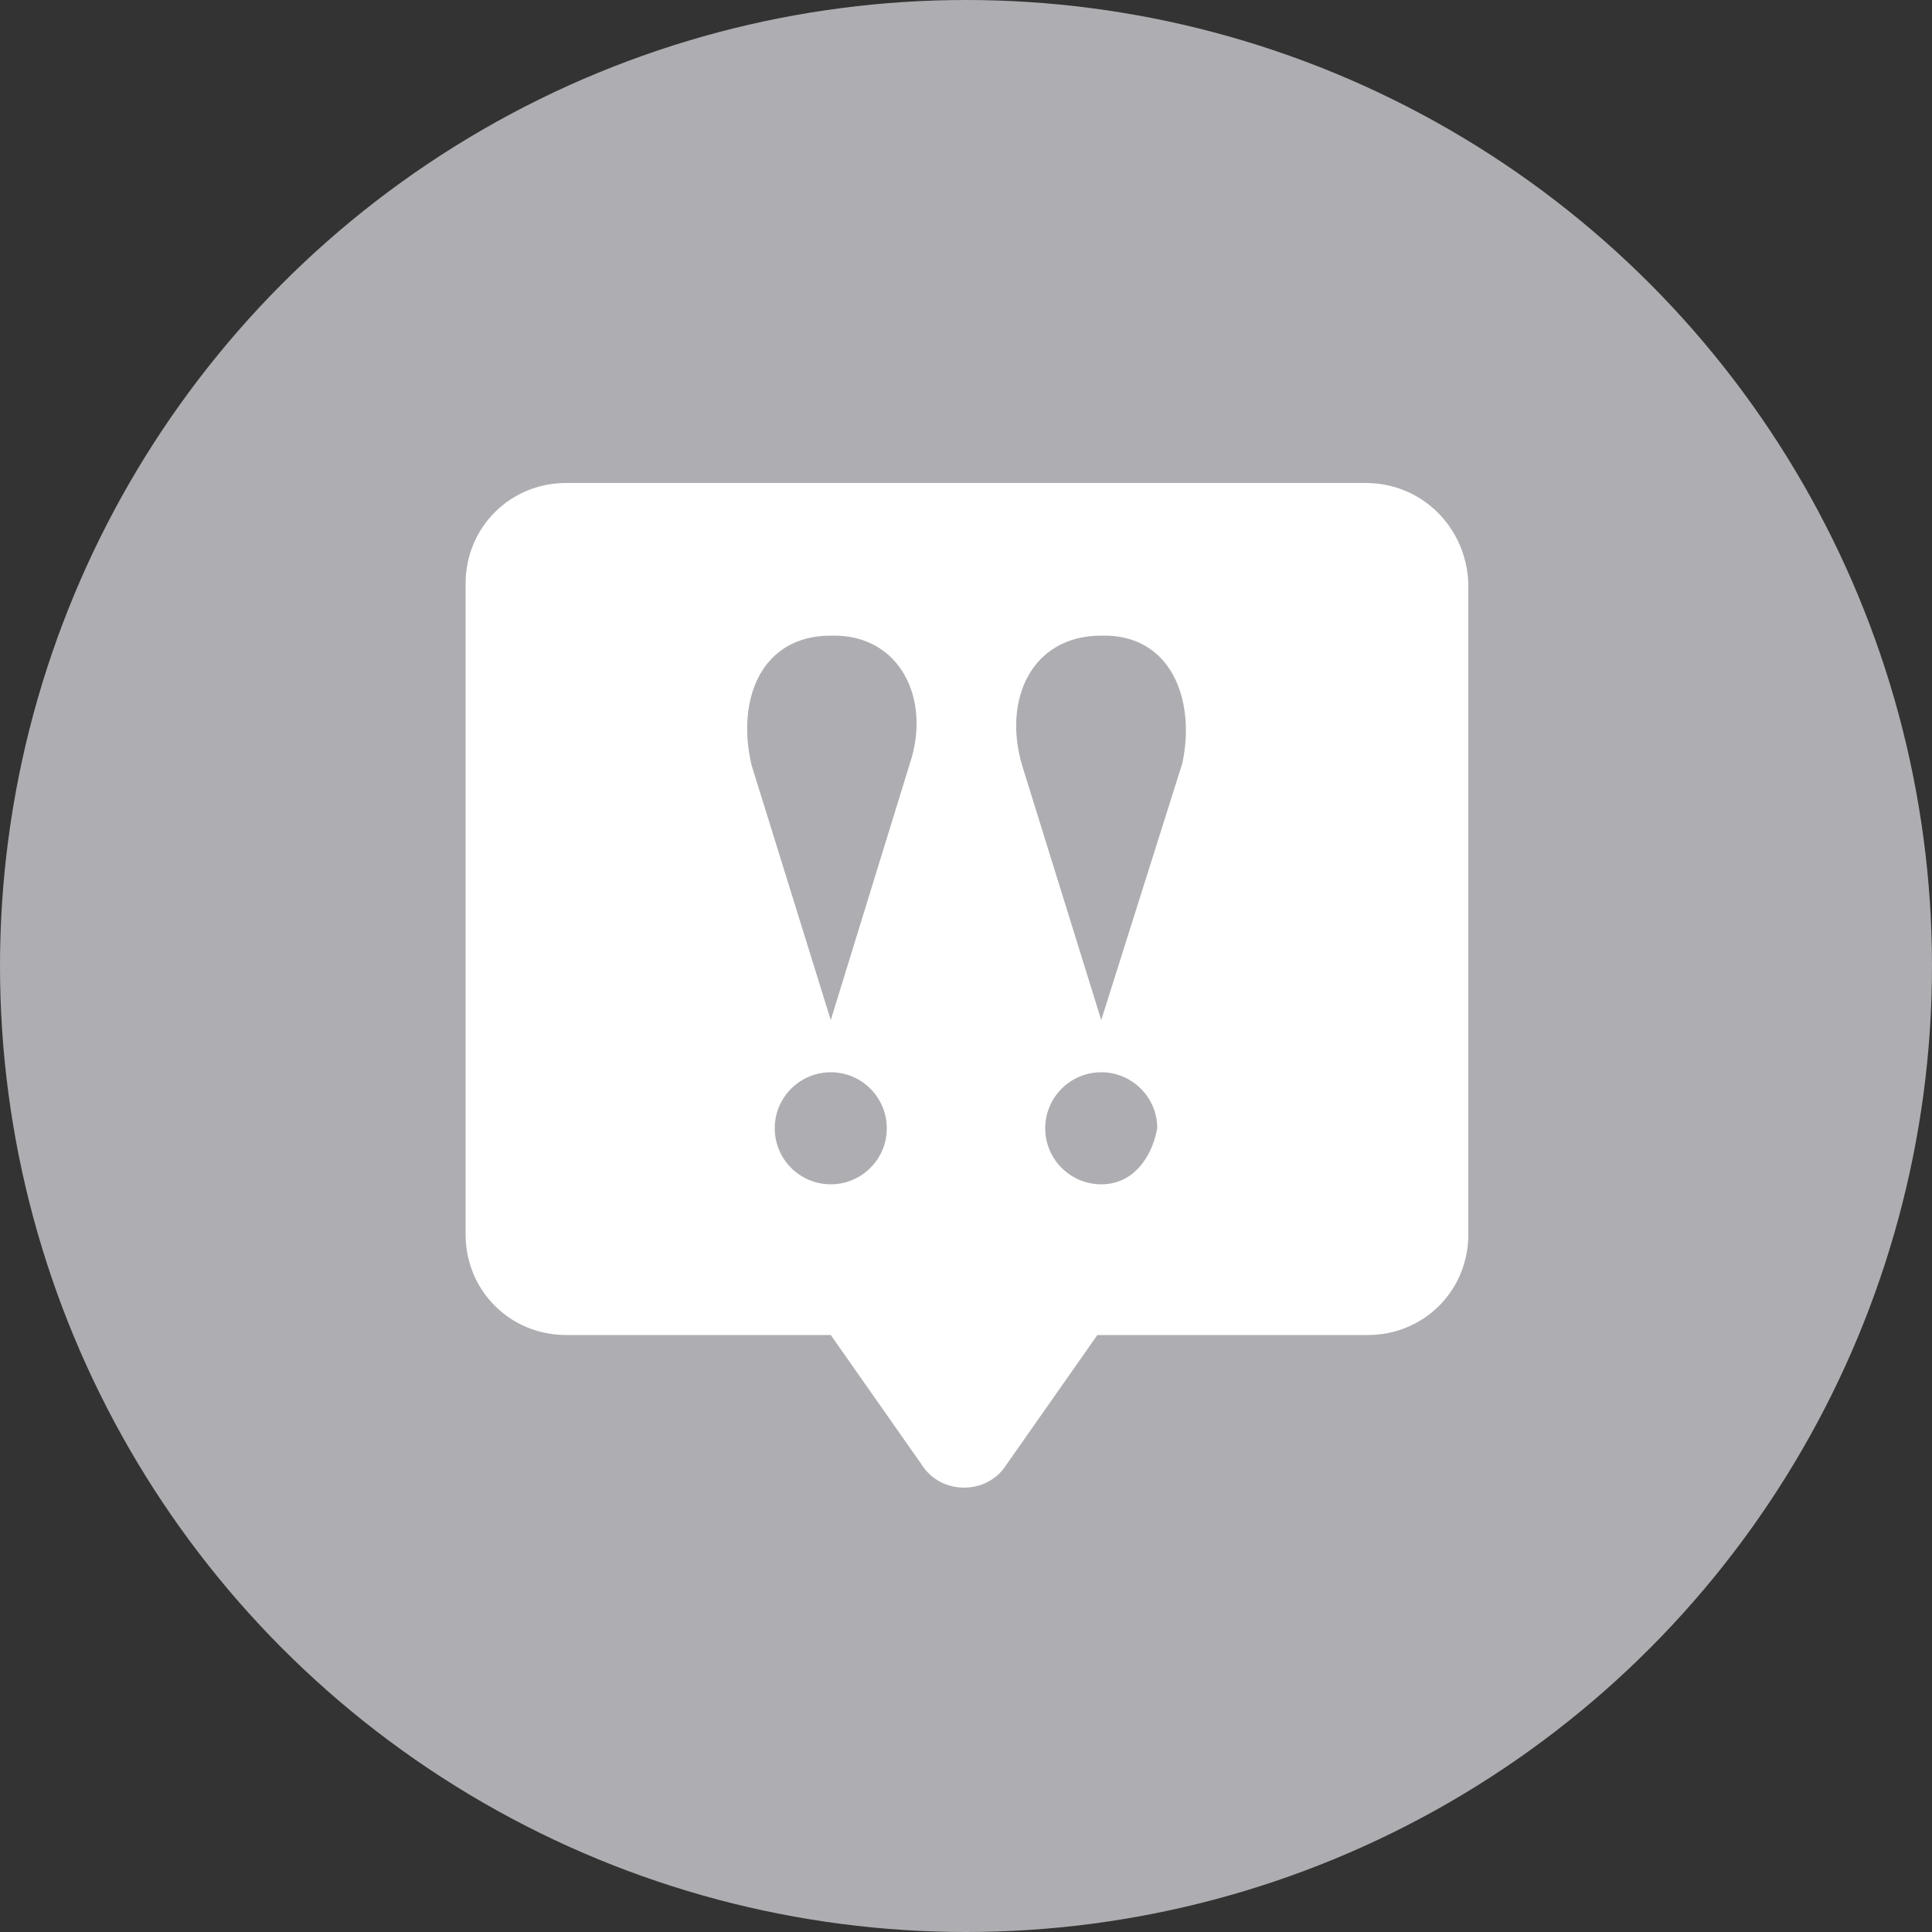
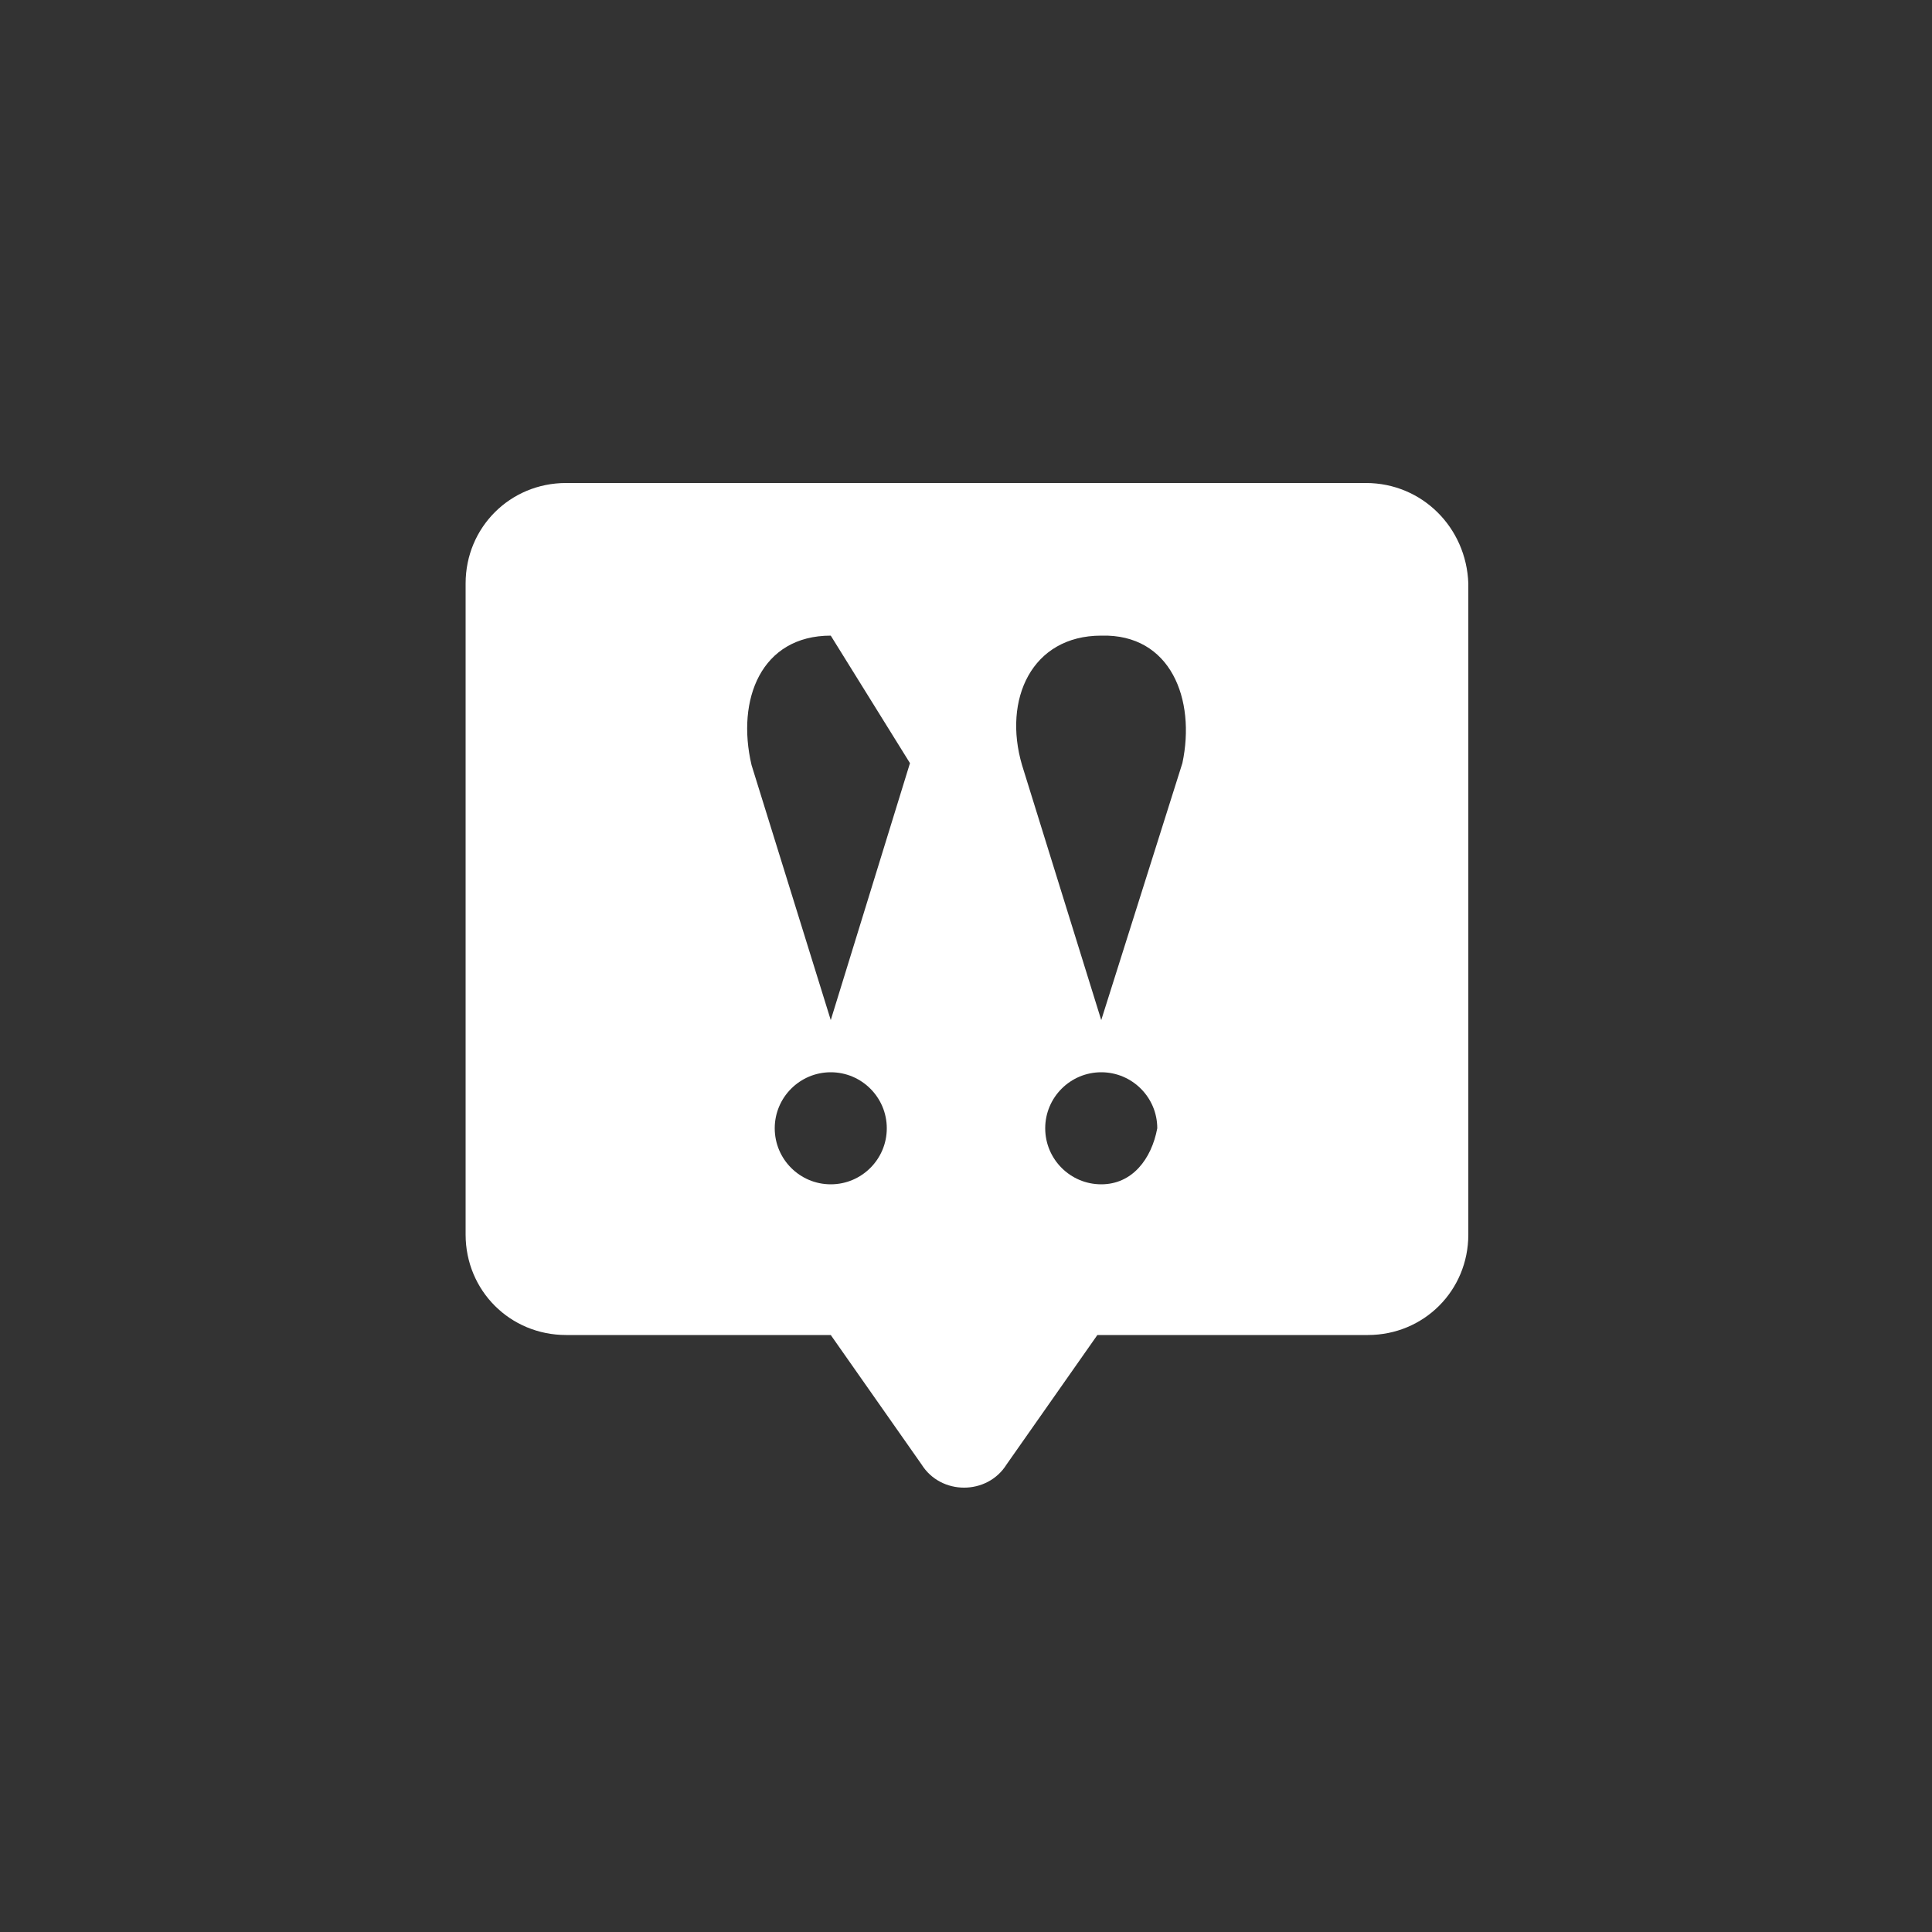
<svg xmlns="http://www.w3.org/2000/svg" version="1.1" id="Layer_1" x="0px" y="0px" width="100px" height="100px" viewBox="0 0 100 100" style="enable-background:new 0 0 100 100;" xml:space="preserve">
  <rect x="0" y="0" width="100" height="100" fill="#333333" stroke="none" />
  <style type="text/css">
	.st0{fill:#AEAEB2;}
	.st1{fill:#FFFFFF;}
</style>
-   <circle class="st0" cx="50" cy="50" r="50" />
  <g>
-     <path class="st1" d="M70.7,25H29.3c-2.9,0-5.2,2.3-5.2,5.2v33.7c0,2.9,2.3,5.2,5.2,5.2H43l4.7,6.7c1,1.6,3.4,1.6,4.4,0l4.7-6.7h14   c2.9,0,5.2-2.3,5.2-5.2V30.2C75.9,27.3,73.6,25,70.7,25z M43,61.3c-1.6,0-2.9-1.3-2.9-2.9s1.3-2.9,2.9-2.9c1.6,0,2.9,1.3,2.9,2.9   C45.9,60,44.6,61.3,43,61.3z M47.1,39.5L43,52.8l-4.1-13.2c-0.8-3.4,0.5-6.7,4.1-6.7C46.6,32.8,48.2,36.2,47.1,39.5z M57,61.3   c-1.6,0-2.9-1.3-2.9-2.9s1.3-2.9,2.9-2.9c1.6,0,2.9,1.3,2.9,2.9C59.6,60,58.6,61.3,57,61.3z M61.2,39.5L57,52.8l-4.1-13.2   c-1-3.4,0.5-6.7,4.1-6.7C60.6,32.8,61.9,36.2,61.2,39.5z" />
+     <path class="st1" d="M70.7,25H29.3c-2.9,0-5.2,2.3-5.2,5.2v33.7c0,2.9,2.3,5.2,5.2,5.2H43l4.7,6.7c1,1.6,3.4,1.6,4.4,0l4.7-6.7h14   c2.9,0,5.2-2.3,5.2-5.2V30.2C75.9,27.3,73.6,25,70.7,25z M43,61.3c-1.6,0-2.9-1.3-2.9-2.9s1.3-2.9,2.9-2.9c1.6,0,2.9,1.3,2.9,2.9   C45.9,60,44.6,61.3,43,61.3z M47.1,39.5L43,52.8l-4.1-13.2c-0.8-3.4,0.5-6.7,4.1-6.7z M57,61.3   c-1.6,0-2.9-1.3-2.9-2.9s1.3-2.9,2.9-2.9c1.6,0,2.9,1.3,2.9,2.9C59.6,60,58.6,61.3,57,61.3z M61.2,39.5L57,52.8l-4.1-13.2   c-1-3.4,0.5-6.7,4.1-6.7C60.6,32.8,61.9,36.2,61.2,39.5z" />
  </g>
</svg>